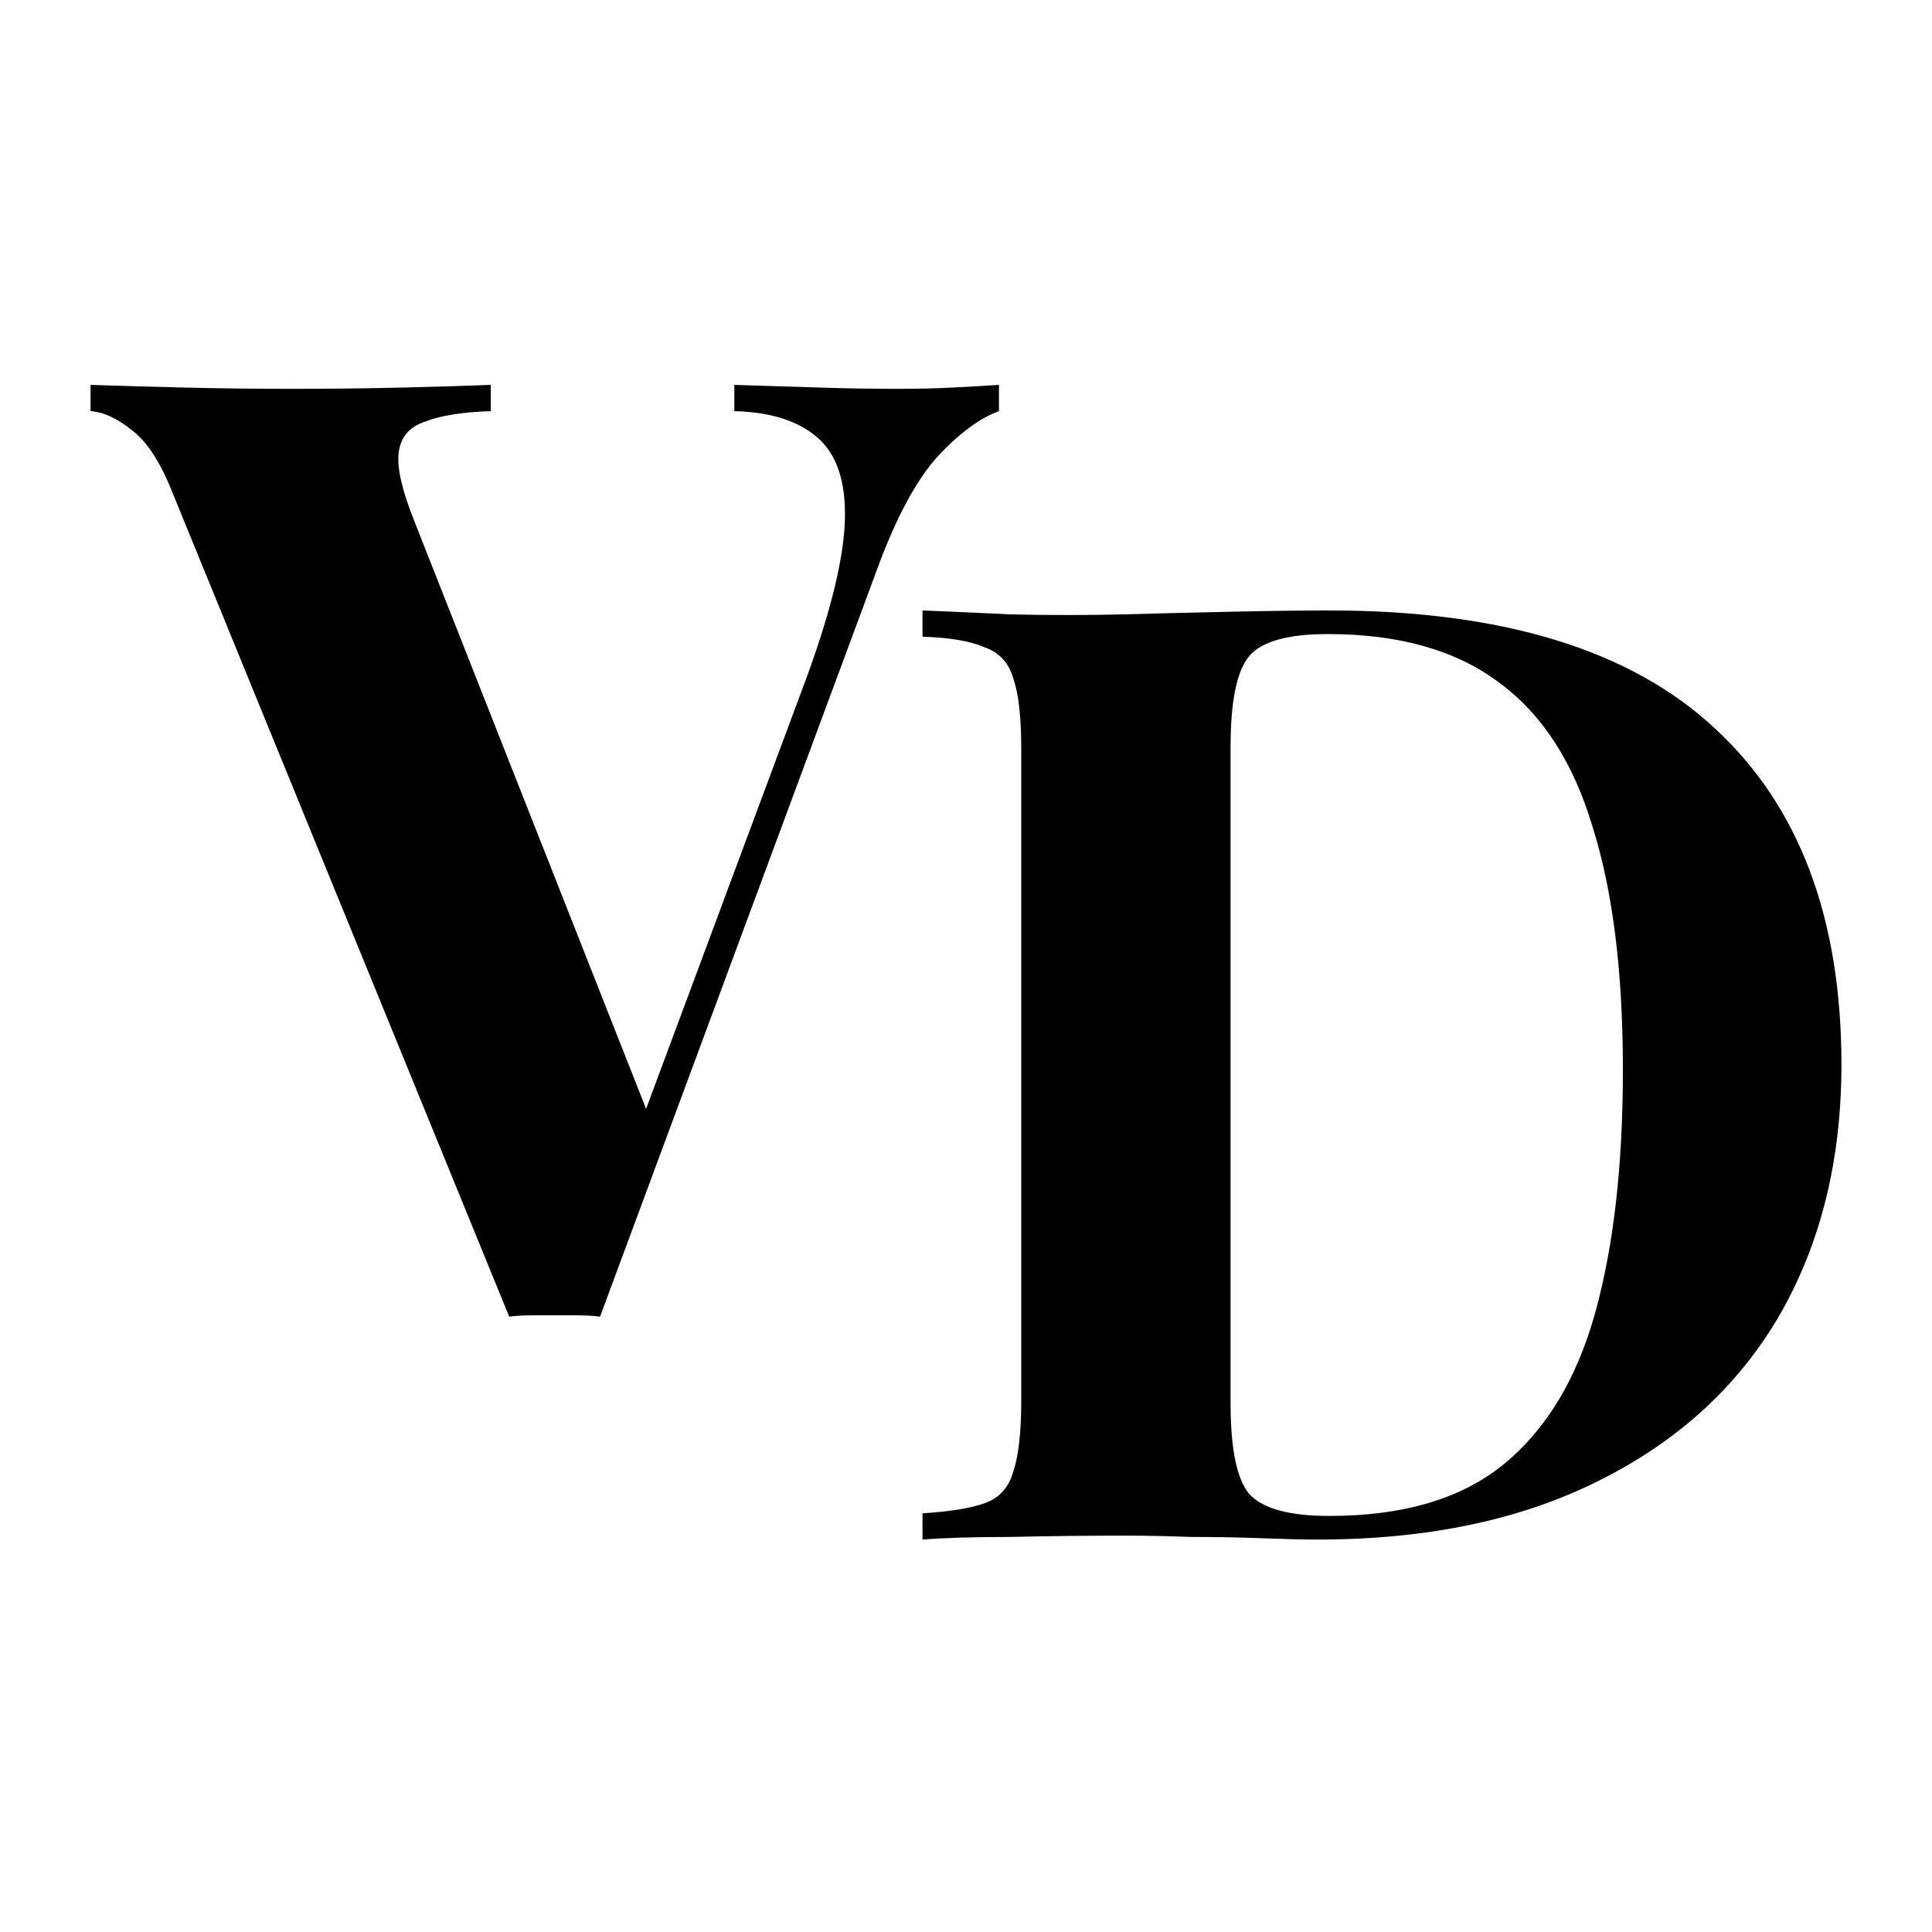
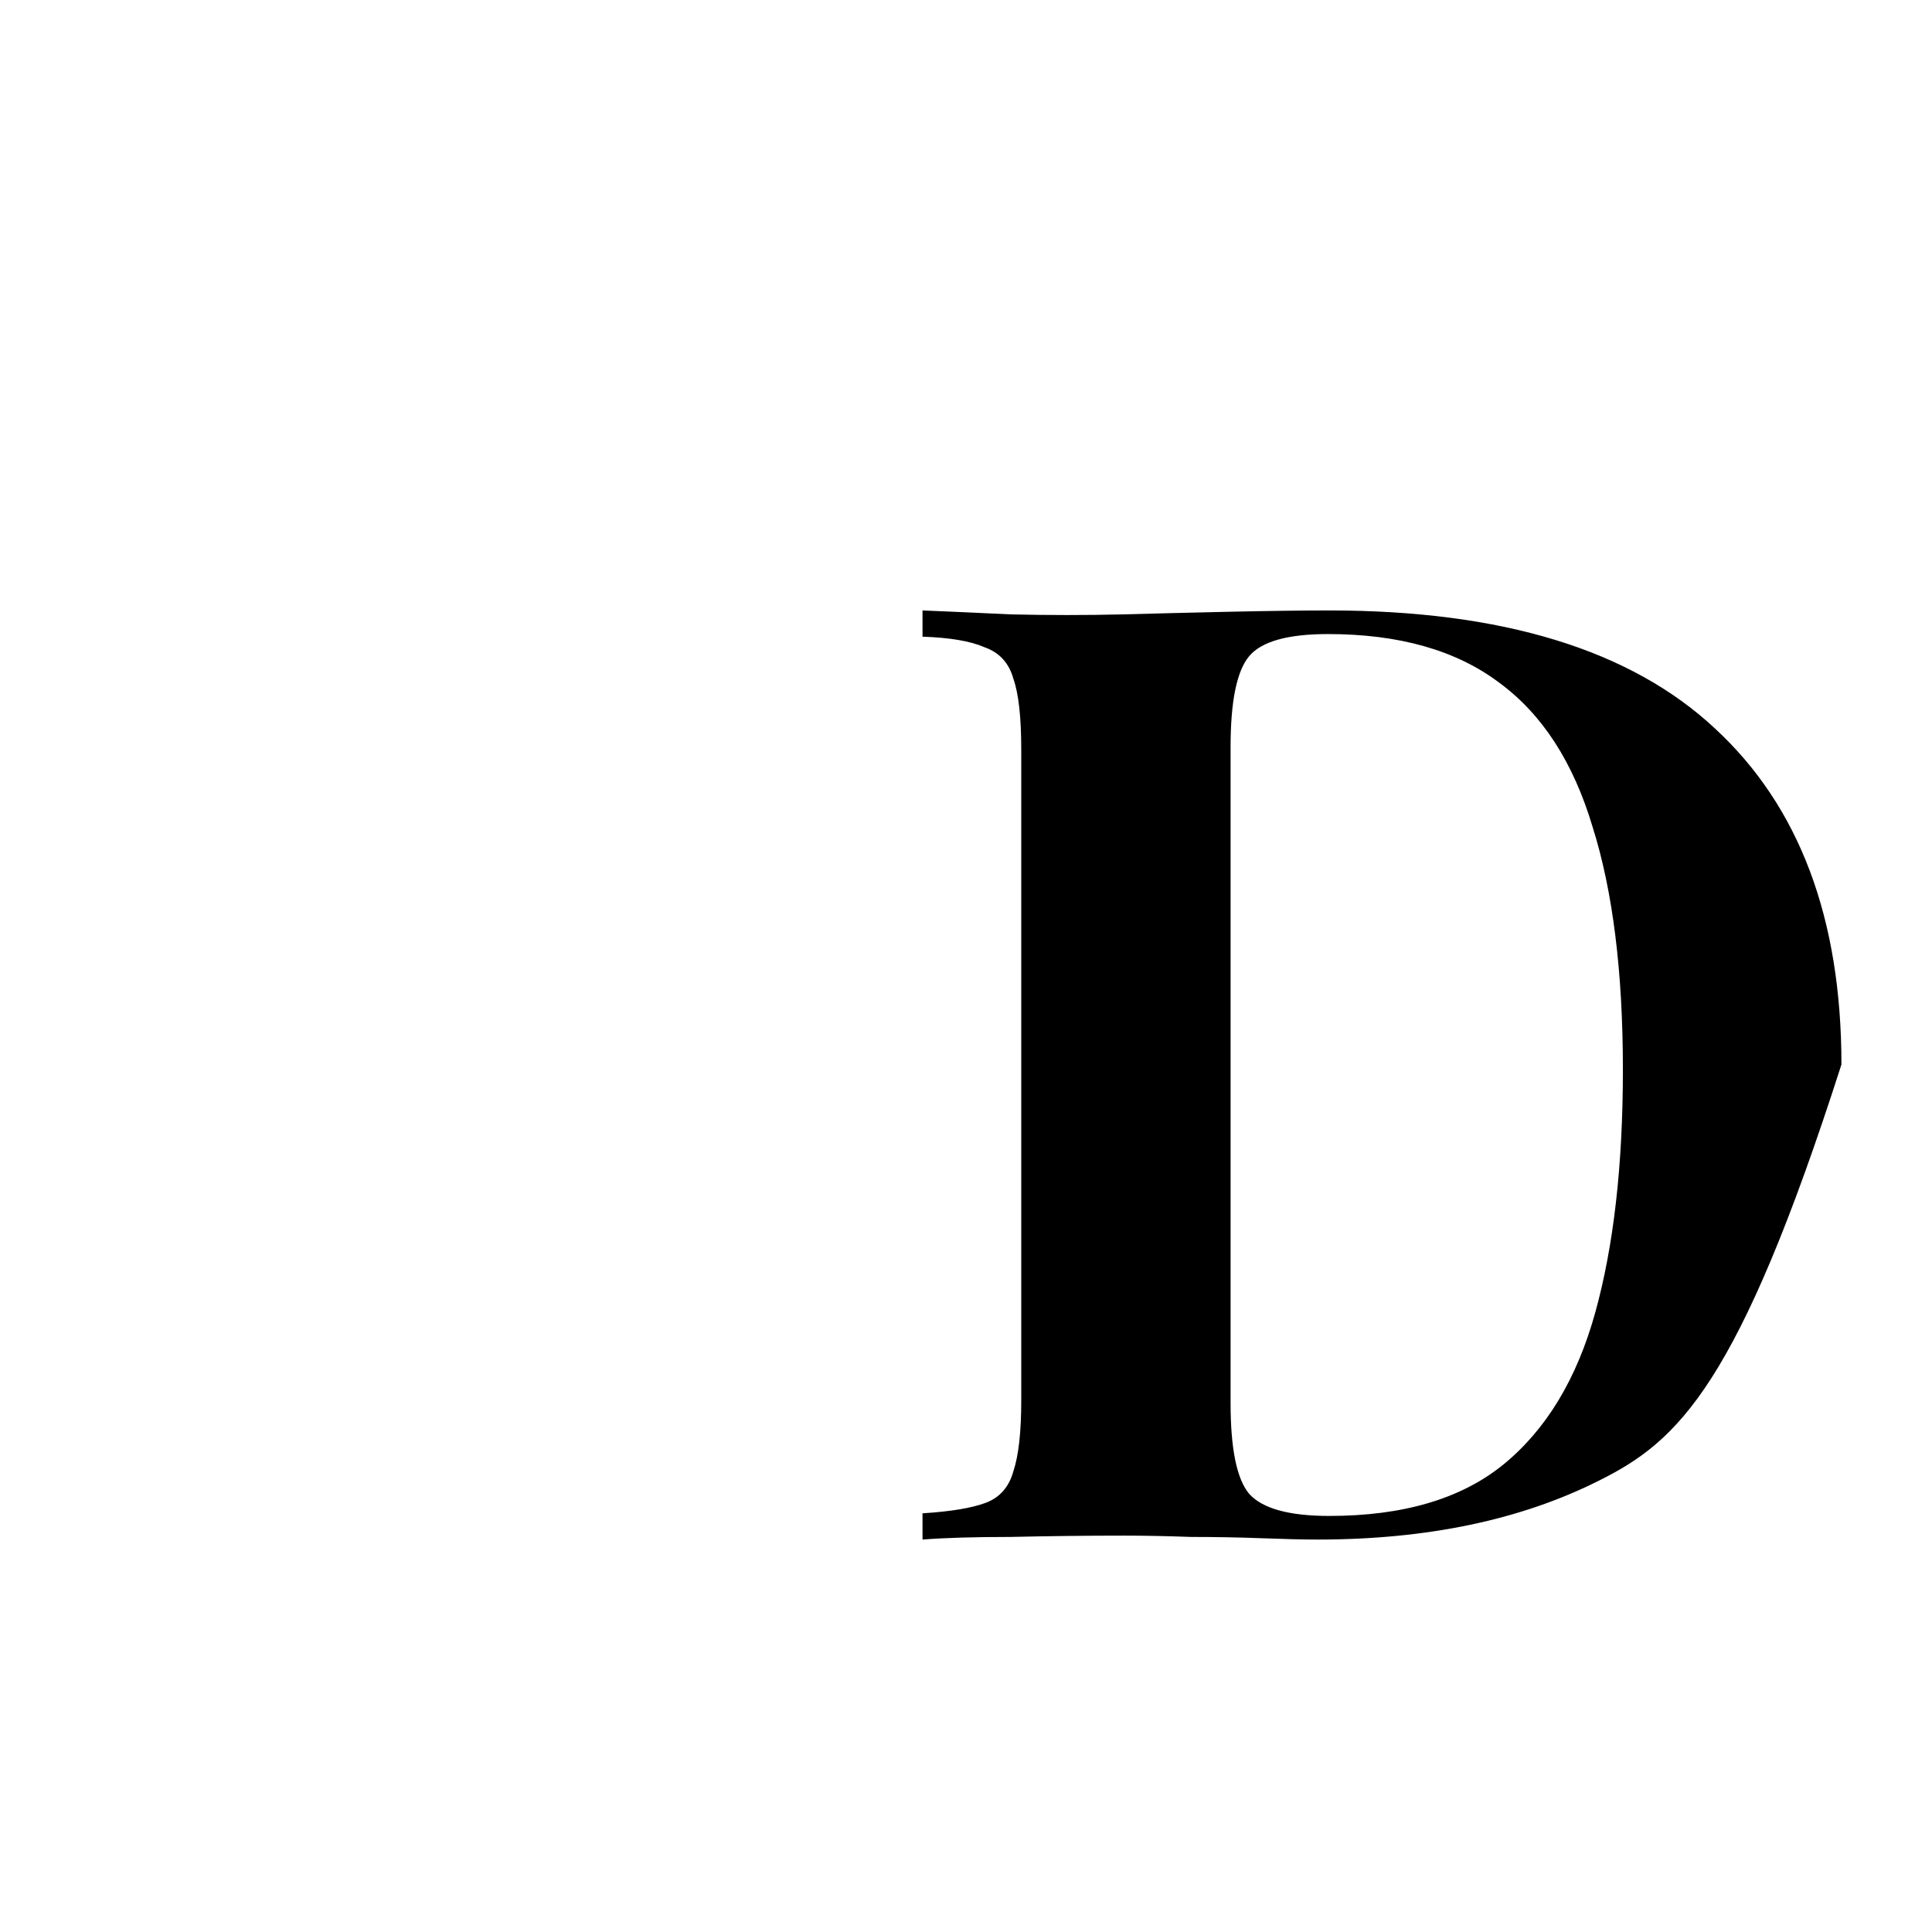
<svg xmlns="http://www.w3.org/2000/svg" width="256" height="256" viewBox="0 0 256 256" fill="none">
-   <rect width="256" height="256" fill="white" />
-   <path d="M132.367 51V54.478C129.808 55.405 127.075 57.434 124.168 60.564C121.377 63.694 118.76 68.563 116.318 75.171L79.51 174.461C78.58 174.345 77.591 174.287 76.544 174.287C75.498 174.287 74.451 174.287 73.404 174.287C72.474 174.287 71.486 174.287 70.439 174.287C69.392 174.287 68.404 174.345 67.473 174.461L22.99 65.607C21.362 61.433 19.559 58.593 17.582 57.086C15.605 55.463 13.744 54.594 12 54.478V51C15.489 51.116 19.559 51.232 24.211 51.348C28.979 51.464 33.747 51.522 38.516 51.522C43.865 51.522 48.866 51.464 53.518 51.348C58.286 51.232 62.124 51.116 65.031 51V54.478C61.31 54.594 58.402 55.057 56.309 55.869C54.215 56.564 53.053 57.956 52.82 60.042C52.587 62.013 53.285 65.027 54.913 69.084L86.662 149.595L82.999 153.942L107.072 89.255C110.212 80.561 111.84 73.721 111.957 68.737C112.073 63.752 110.852 60.158 108.293 57.956C105.735 55.753 102.071 54.594 97.303 54.478V51C101.257 51.116 104.979 51.232 108.468 51.348C111.957 51.464 115.504 51.522 119.109 51.522C121.667 51.522 124.051 51.464 126.261 51.348C128.587 51.232 130.622 51.116 132.367 51Z" fill="black" />
-   <path d="M176.141 80.887C199.052 80.887 216.089 86.104 227.253 96.537C238.418 106.854 244 121.693 244 141.052C244 153.688 241.267 164.759 235.801 174.265C230.335 183.655 222.369 190.958 211.902 196.175C201.552 201.392 189.108 204 174.571 204C172.71 204 170.268 203.942 167.245 203.826C164.221 203.71 161.081 203.652 157.825 203.652C154.568 203.536 151.661 203.478 149.102 203.478C143.985 203.478 138.926 203.536 133.926 203.652C129.041 203.652 125.145 203.768 122.238 204V200.522C125.959 200.29 128.75 199.827 130.611 199.131C132.472 198.436 133.693 197.044 134.275 194.958C134.972 192.871 135.321 189.741 135.321 185.568V99.319C135.321 95.03 134.972 91.9 134.275 89.929C133.693 87.843 132.414 86.451 130.437 85.756C128.576 84.944 125.843 84.481 122.238 84.365V80.887C125.145 81.003 129.041 81.177 133.926 81.409C138.926 81.525 143.869 81.525 148.753 81.409C152.94 81.293 157.65 81.177 162.883 81.061C168.233 80.945 172.652 80.887 176.141 80.887ZM175.967 84.017C170.617 84.017 167.128 85.002 165.5 86.973C163.872 88.944 163.058 92.943 163.058 98.971V185.916C163.058 191.944 163.872 195.943 165.5 197.914C167.245 199.885 170.792 200.87 176.141 200.87C185.91 200.87 193.586 198.609 199.168 194.088C204.866 189.451 208.937 182.728 211.379 173.917C213.821 165.107 215.042 154.384 215.042 141.748C215.042 128.764 213.705 118.041 211.03 109.579C208.472 101 204.343 94.624 198.644 90.451C192.946 86.162 185.387 84.017 175.967 84.017Z" fill="black" />
+   <path d="M176.141 80.887C199.052 80.887 216.089 86.104 227.253 96.537C238.418 106.854 244 121.693 244 141.052C230.335 183.655 222.369 190.958 211.902 196.175C201.552 201.392 189.108 204 174.571 204C172.71 204 170.268 203.942 167.245 203.826C164.221 203.71 161.081 203.652 157.825 203.652C154.568 203.536 151.661 203.478 149.102 203.478C143.985 203.478 138.926 203.536 133.926 203.652C129.041 203.652 125.145 203.768 122.238 204V200.522C125.959 200.29 128.75 199.827 130.611 199.131C132.472 198.436 133.693 197.044 134.275 194.958C134.972 192.871 135.321 189.741 135.321 185.568V99.319C135.321 95.03 134.972 91.9 134.275 89.929C133.693 87.843 132.414 86.451 130.437 85.756C128.576 84.944 125.843 84.481 122.238 84.365V80.887C125.145 81.003 129.041 81.177 133.926 81.409C138.926 81.525 143.869 81.525 148.753 81.409C152.94 81.293 157.65 81.177 162.883 81.061C168.233 80.945 172.652 80.887 176.141 80.887ZM175.967 84.017C170.617 84.017 167.128 85.002 165.5 86.973C163.872 88.944 163.058 92.943 163.058 98.971V185.916C163.058 191.944 163.872 195.943 165.5 197.914C167.245 199.885 170.792 200.87 176.141 200.87C185.91 200.87 193.586 198.609 199.168 194.088C204.866 189.451 208.937 182.728 211.379 173.917C213.821 165.107 215.042 154.384 215.042 141.748C215.042 128.764 213.705 118.041 211.03 109.579C208.472 101 204.343 94.624 198.644 90.451C192.946 86.162 185.387 84.017 175.967 84.017Z" fill="black" />
</svg>